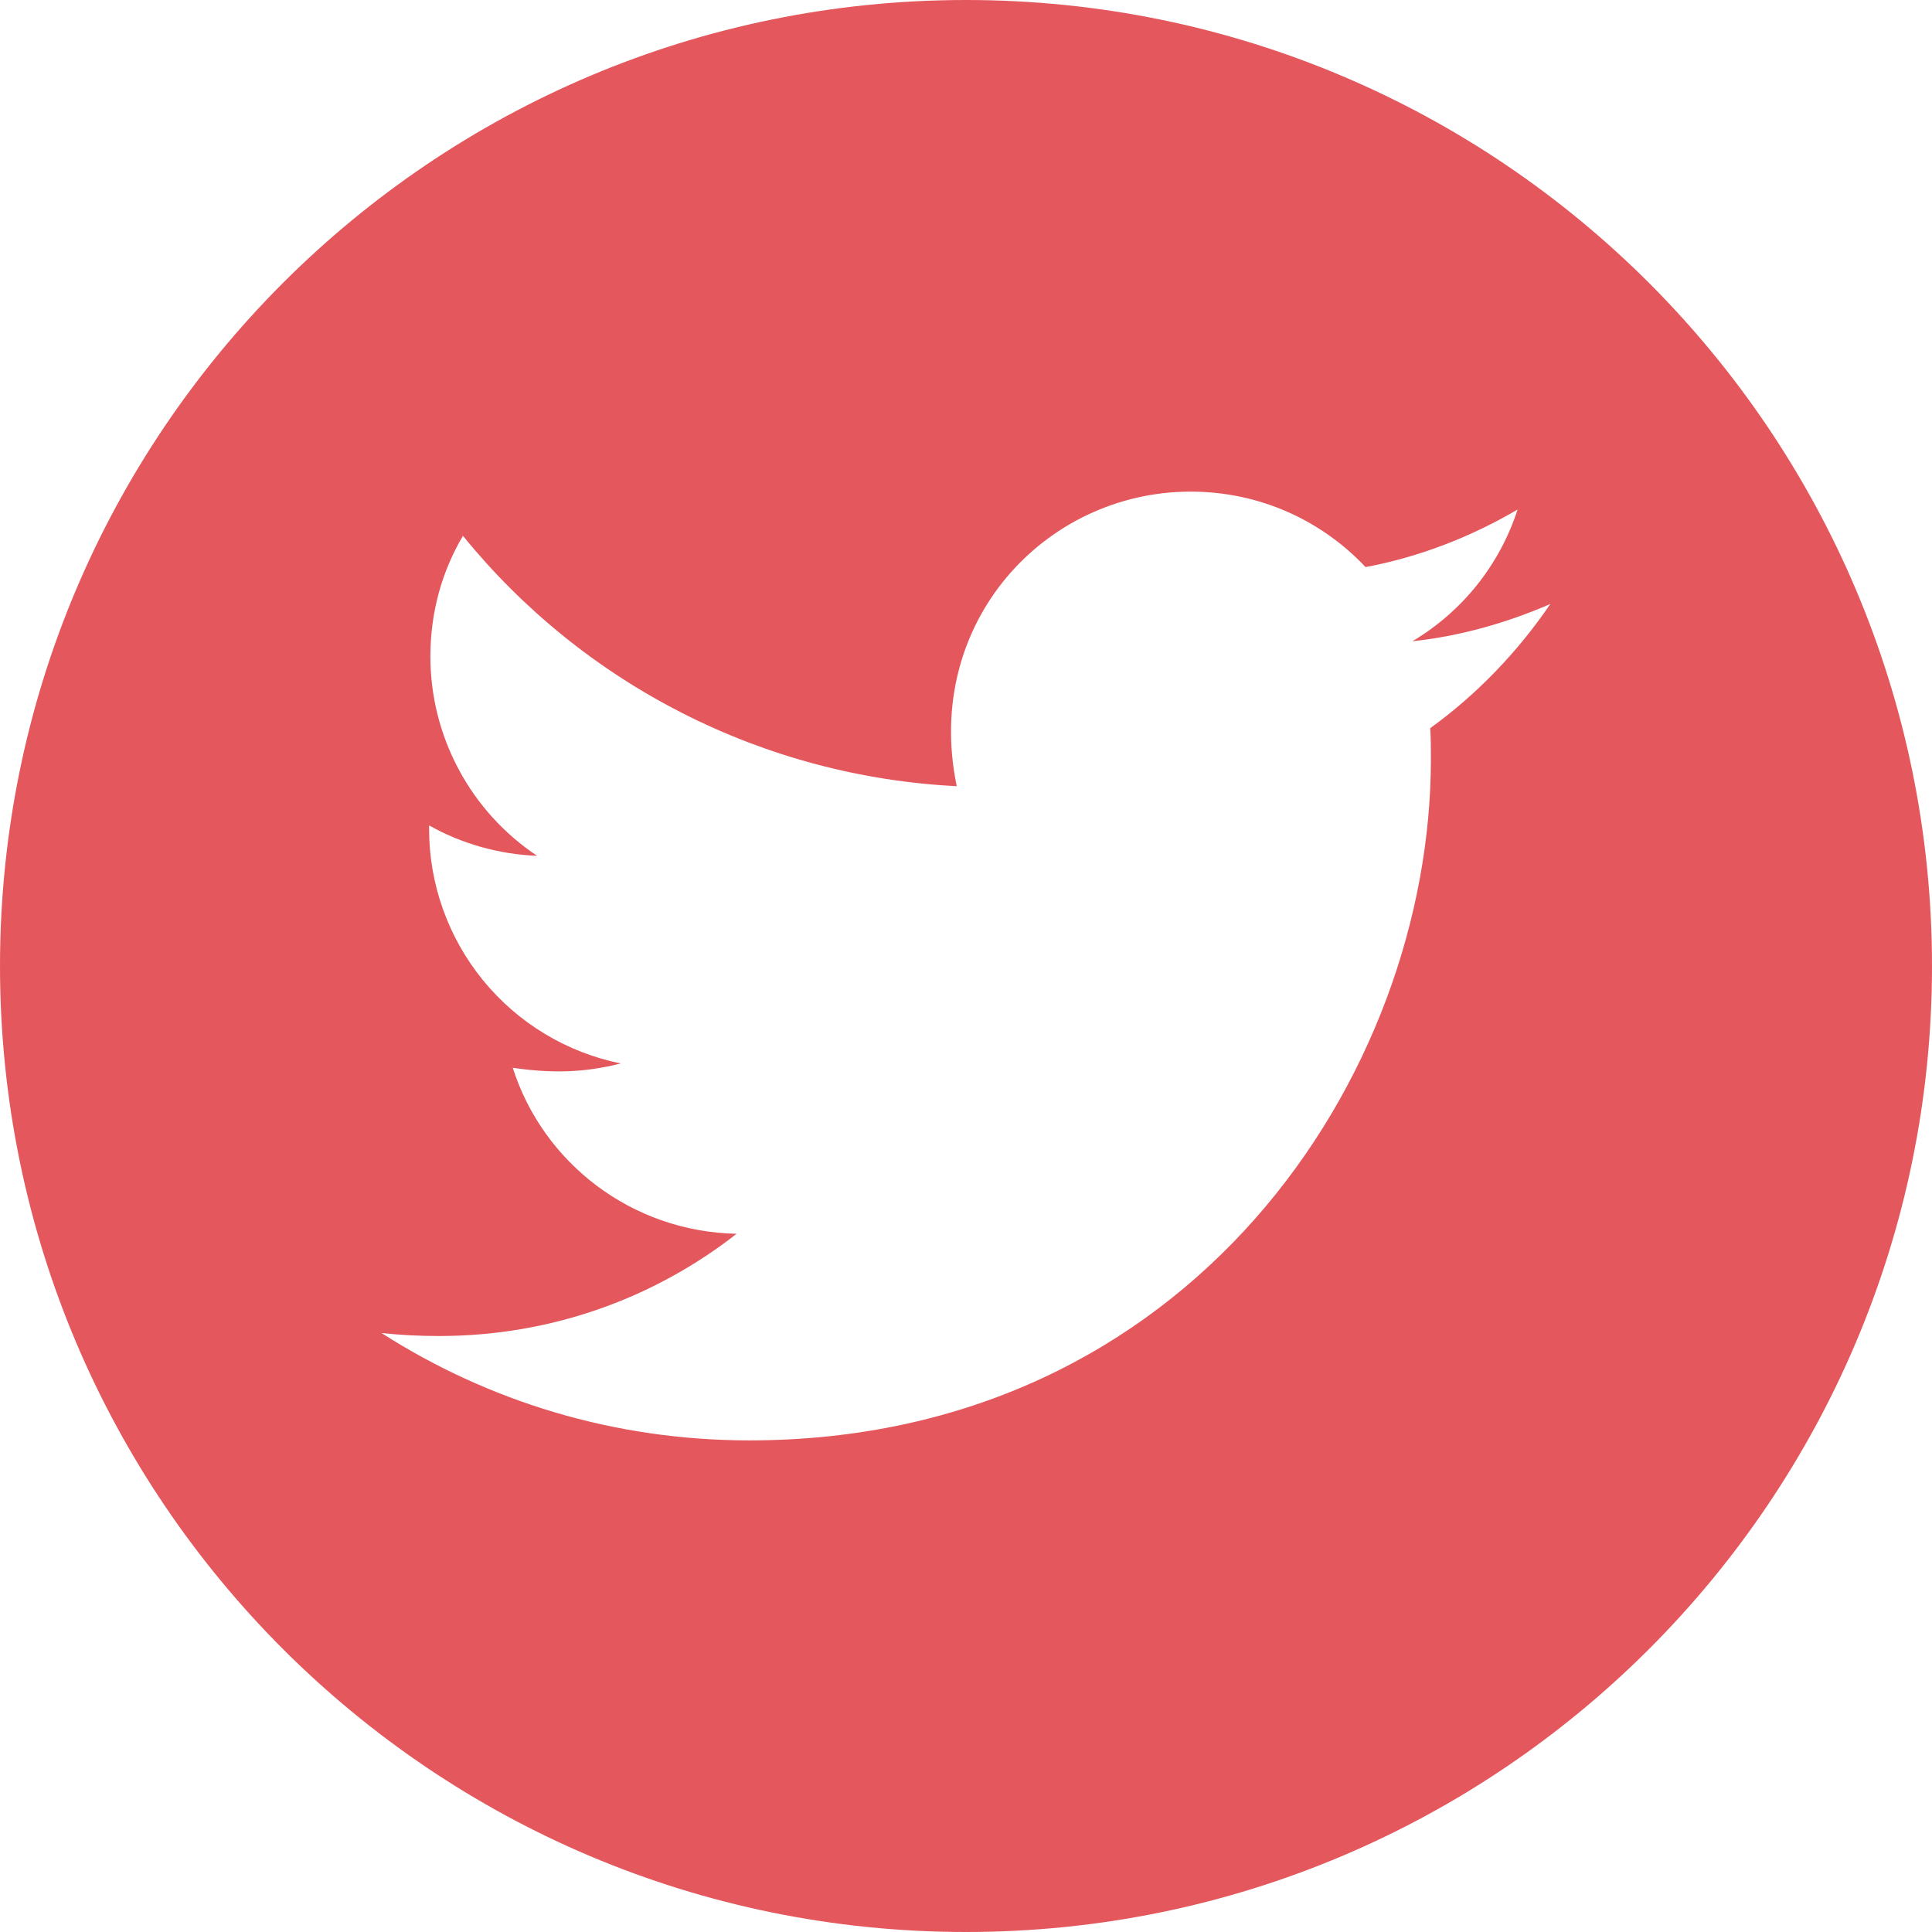
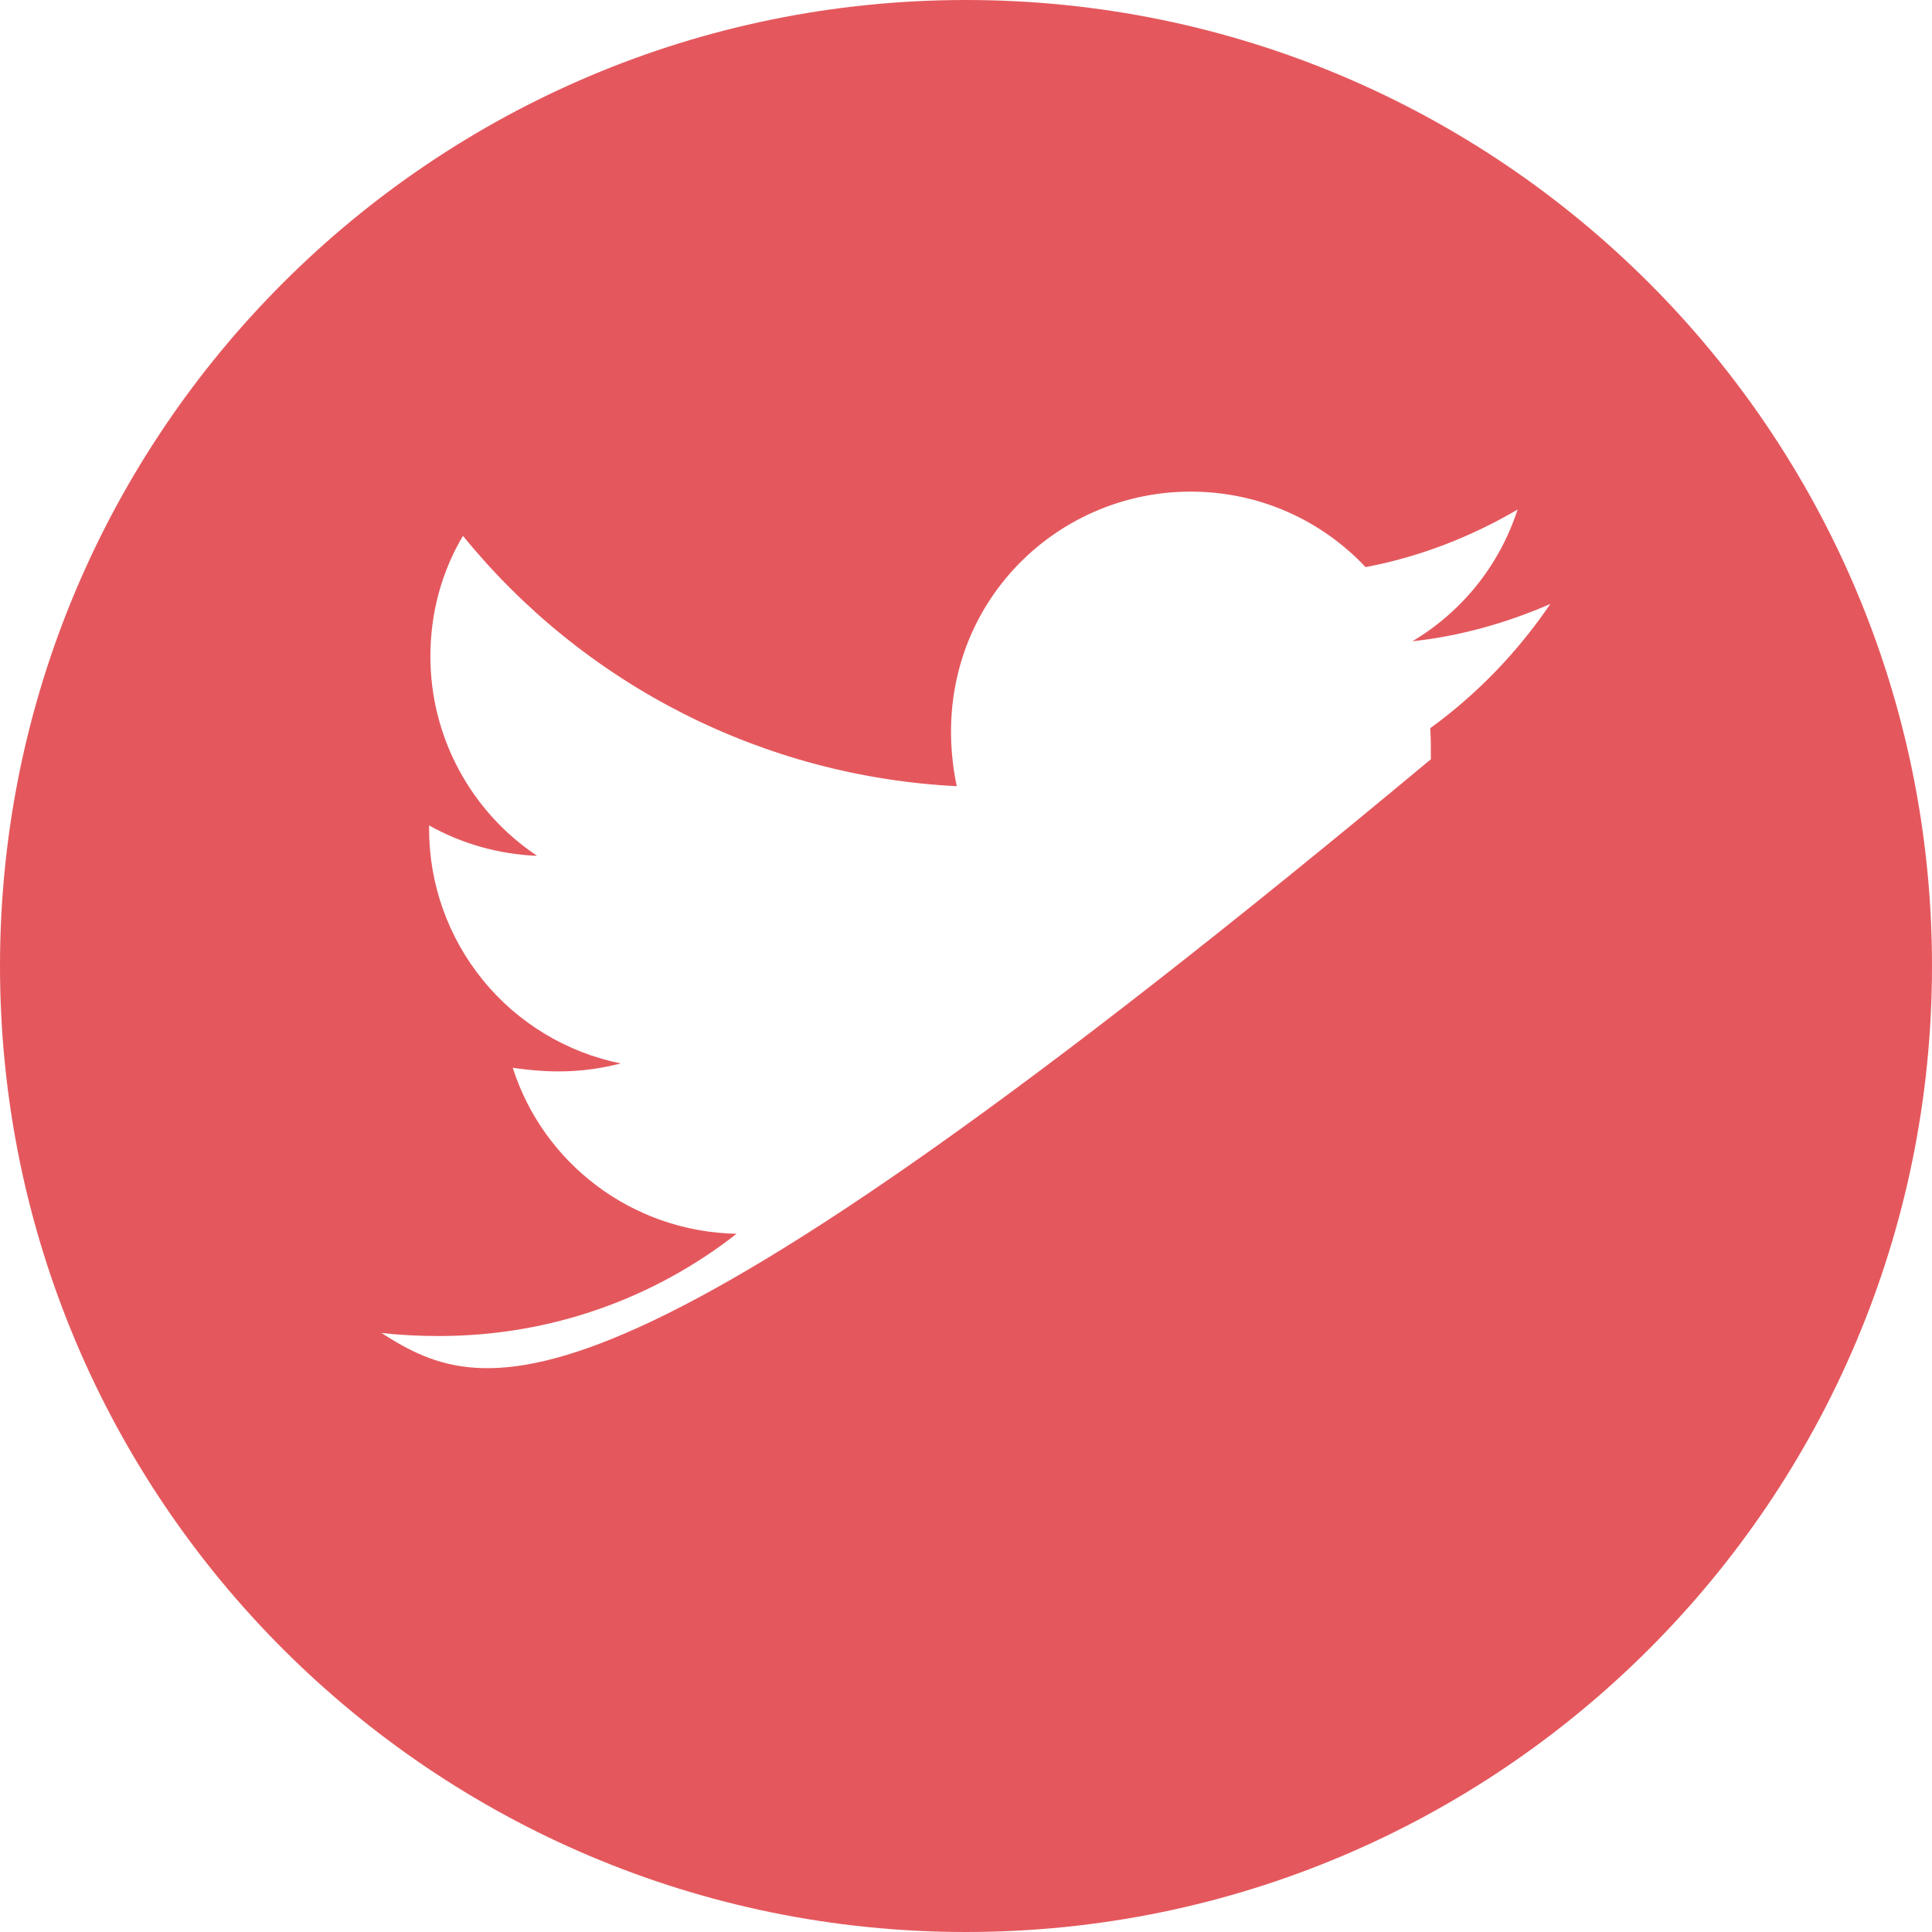
<svg xmlns="http://www.w3.org/2000/svg" width="104" height="104" viewBox="0 0 104 104" fill="none">
-   <path d="M52 0C23.284 0 0 23.284 0 52C0 80.716 23.284 104 52 104C80.716 104 104 80.716 104 52C104 23.284 80.716 0 52 0ZM76.99 39.197C77.025 39.743 77.025 40.312 77.025 40.869C77.025 57.908 64.048 77.536 40.335 77.536C33.022 77.536 26.244 75.412 20.533 71.755C21.578 71.871 22.576 71.918 23.644 71.918C29.68 71.918 35.228 69.875 39.65 66.416C33.986 66.3 29.227 62.586 27.602 57.479C29.587 57.769 31.374 57.769 33.417 57.246C30.5 56.654 27.879 55.07 25.998 52.764C24.117 50.457 23.092 47.571 23.098 44.595V44.432C24.805 45.395 26.812 45.987 28.913 46.069C27.147 44.892 25.699 43.297 24.697 41.426C23.694 39.555 23.169 37.466 23.168 35.344C23.168 32.941 23.795 30.747 24.921 28.844C28.158 32.829 32.197 36.088 36.777 38.41C41.356 40.732 46.373 42.064 51.501 42.32C49.679 33.556 56.225 26.464 64.095 26.464C67.809 26.464 71.152 28.02 73.508 30.527C76.421 29.981 79.207 28.89 81.691 27.428C80.728 30.411 78.708 32.929 76.027 34.52C78.627 34.241 81.134 33.521 83.455 32.512C81.703 35.088 79.509 37.375 76.99 39.197V39.197Z" fill="#E4585D" />
+   <path d="M52 0C23.284 0 0 23.284 0 52C0 80.716 23.284 104 52 104C80.716 104 104 80.716 104 52C104 23.284 80.716 0 52 0ZM76.99 39.197C77.025 39.743 77.025 40.312 77.025 40.869C33.022 77.536 26.244 75.412 20.533 71.755C21.578 71.871 22.576 71.918 23.644 71.918C29.68 71.918 35.228 69.875 39.65 66.416C33.986 66.3 29.227 62.586 27.602 57.479C29.587 57.769 31.374 57.769 33.417 57.246C30.5 56.654 27.879 55.07 25.998 52.764C24.117 50.457 23.092 47.571 23.098 44.595V44.432C24.805 45.395 26.812 45.987 28.913 46.069C27.147 44.892 25.699 43.297 24.697 41.426C23.694 39.555 23.169 37.466 23.168 35.344C23.168 32.941 23.795 30.747 24.921 28.844C28.158 32.829 32.197 36.088 36.777 38.41C41.356 40.732 46.373 42.064 51.501 42.32C49.679 33.556 56.225 26.464 64.095 26.464C67.809 26.464 71.152 28.02 73.508 30.527C76.421 29.981 79.207 28.89 81.691 27.428C80.728 30.411 78.708 32.929 76.027 34.52C78.627 34.241 81.134 33.521 83.455 32.512C81.703 35.088 79.509 37.375 76.99 39.197V39.197Z" fill="#E4585D" />
</svg>